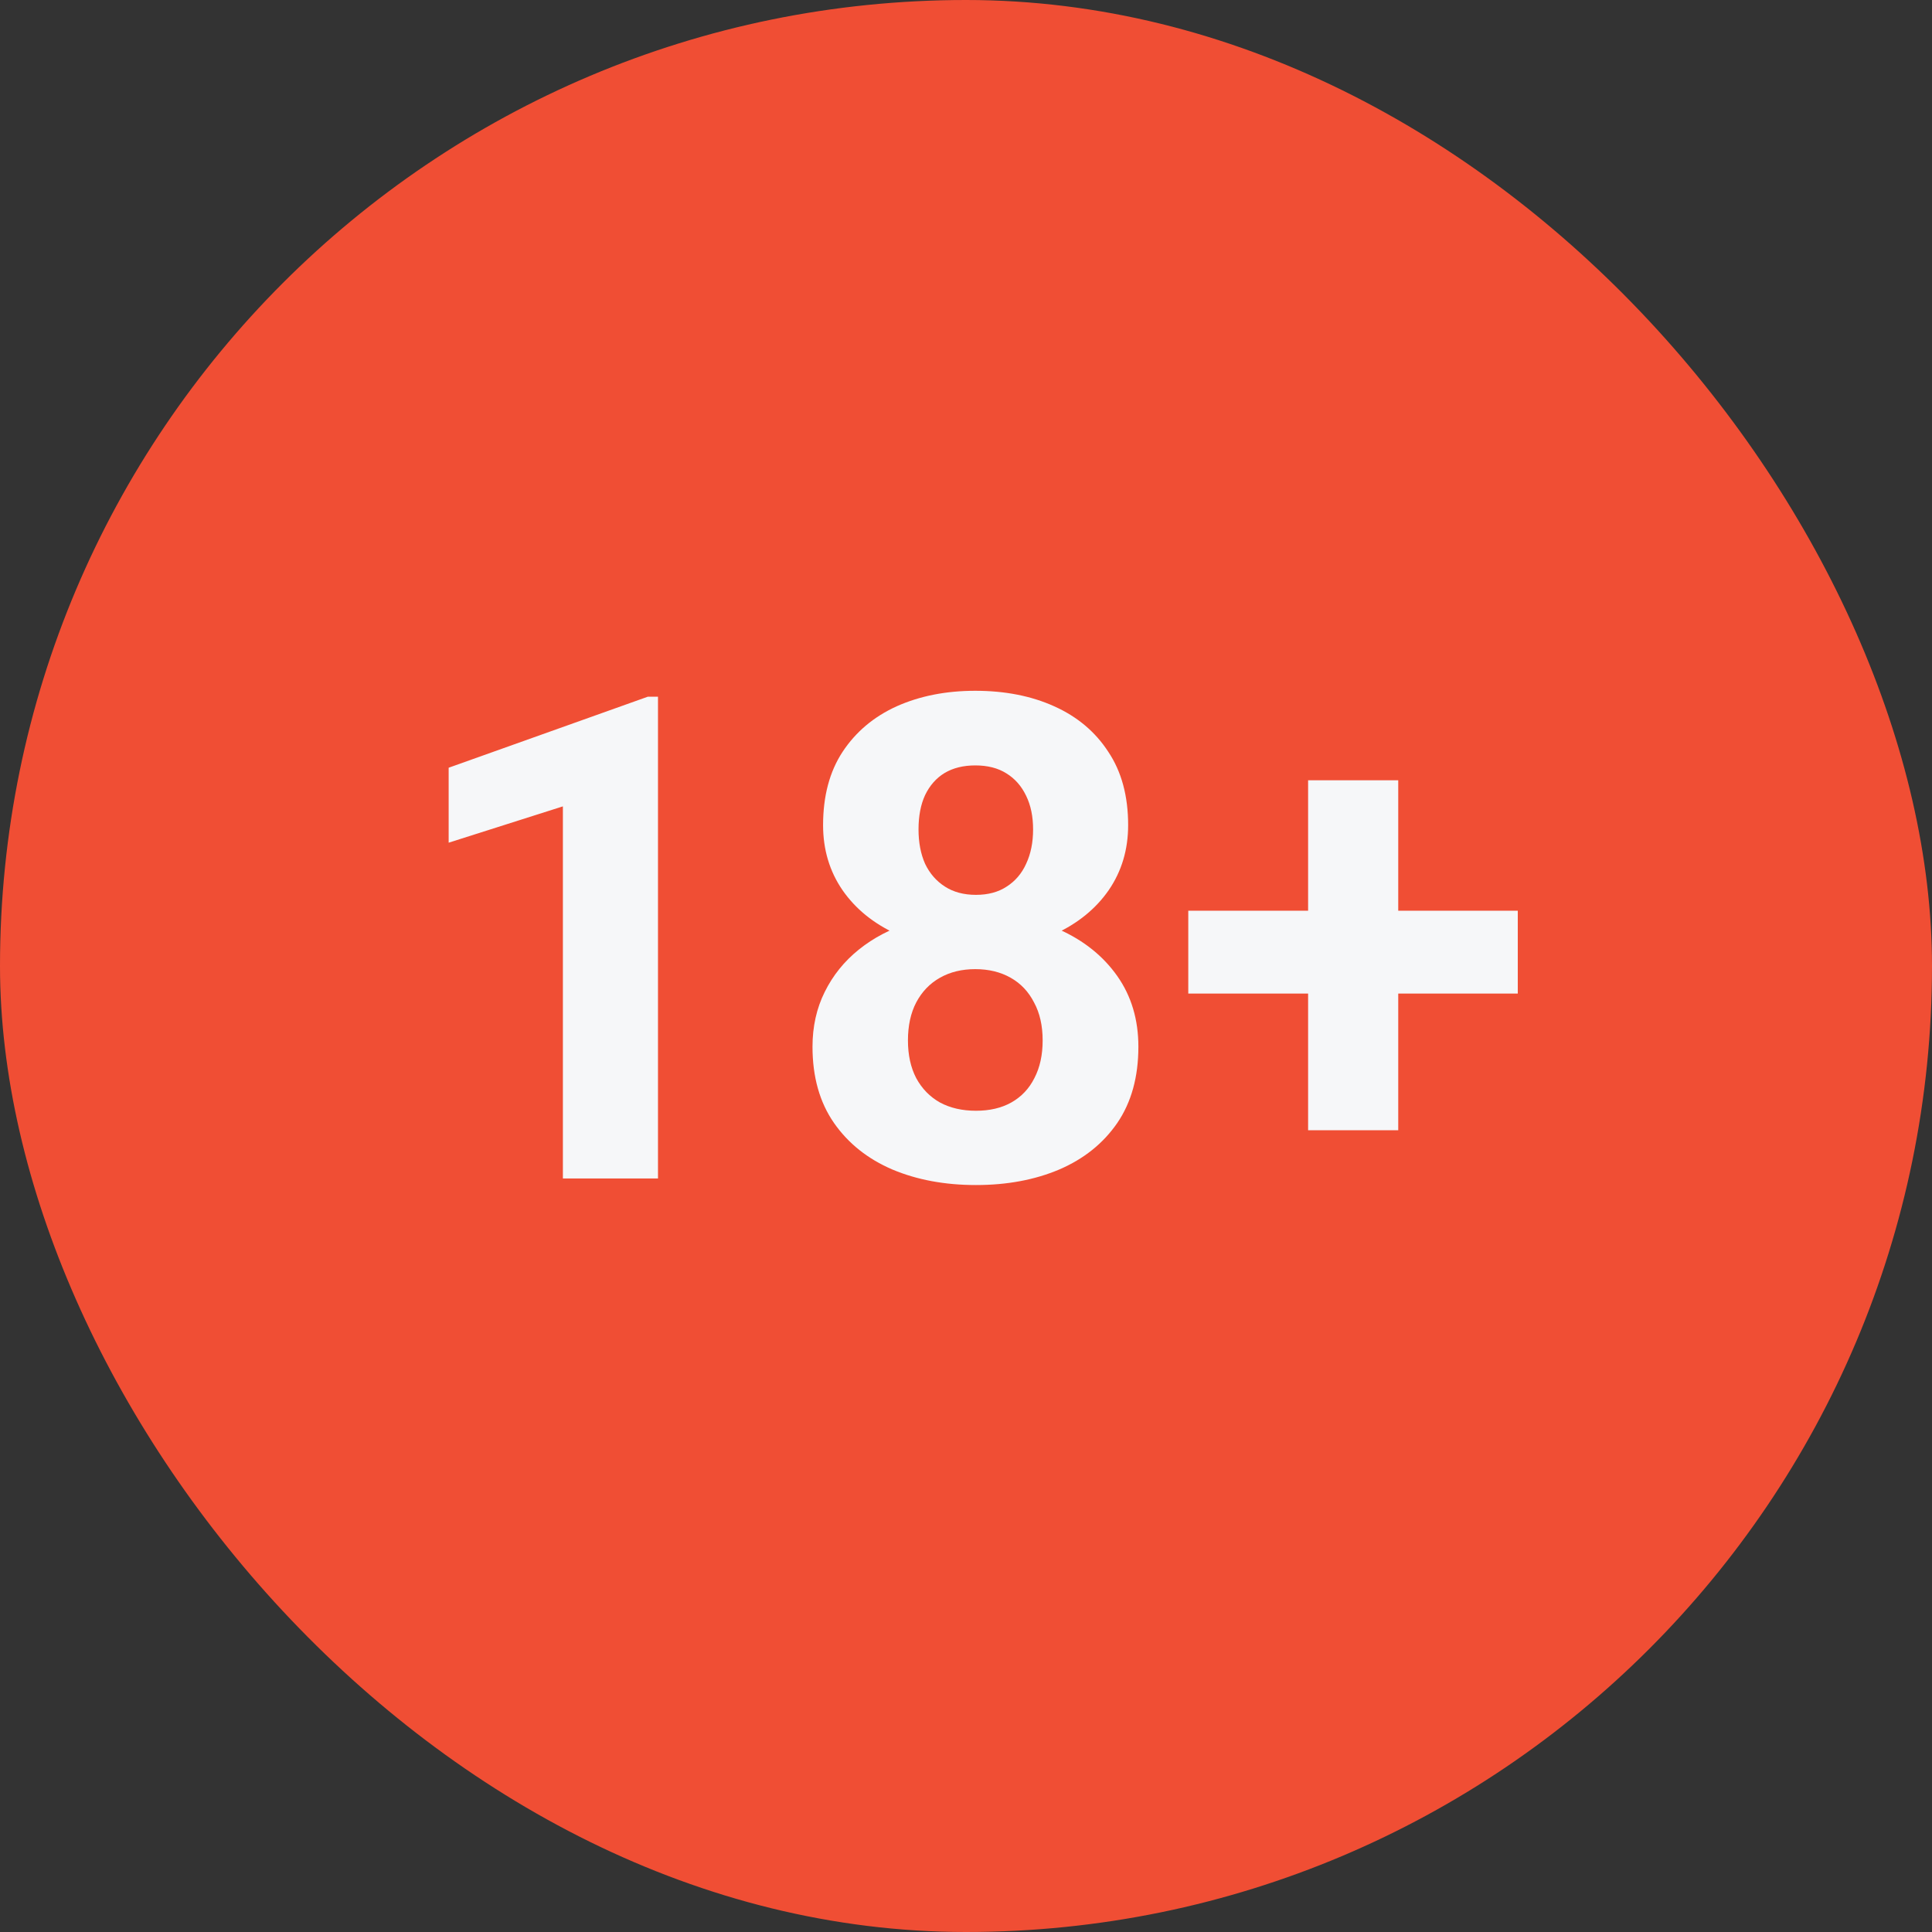
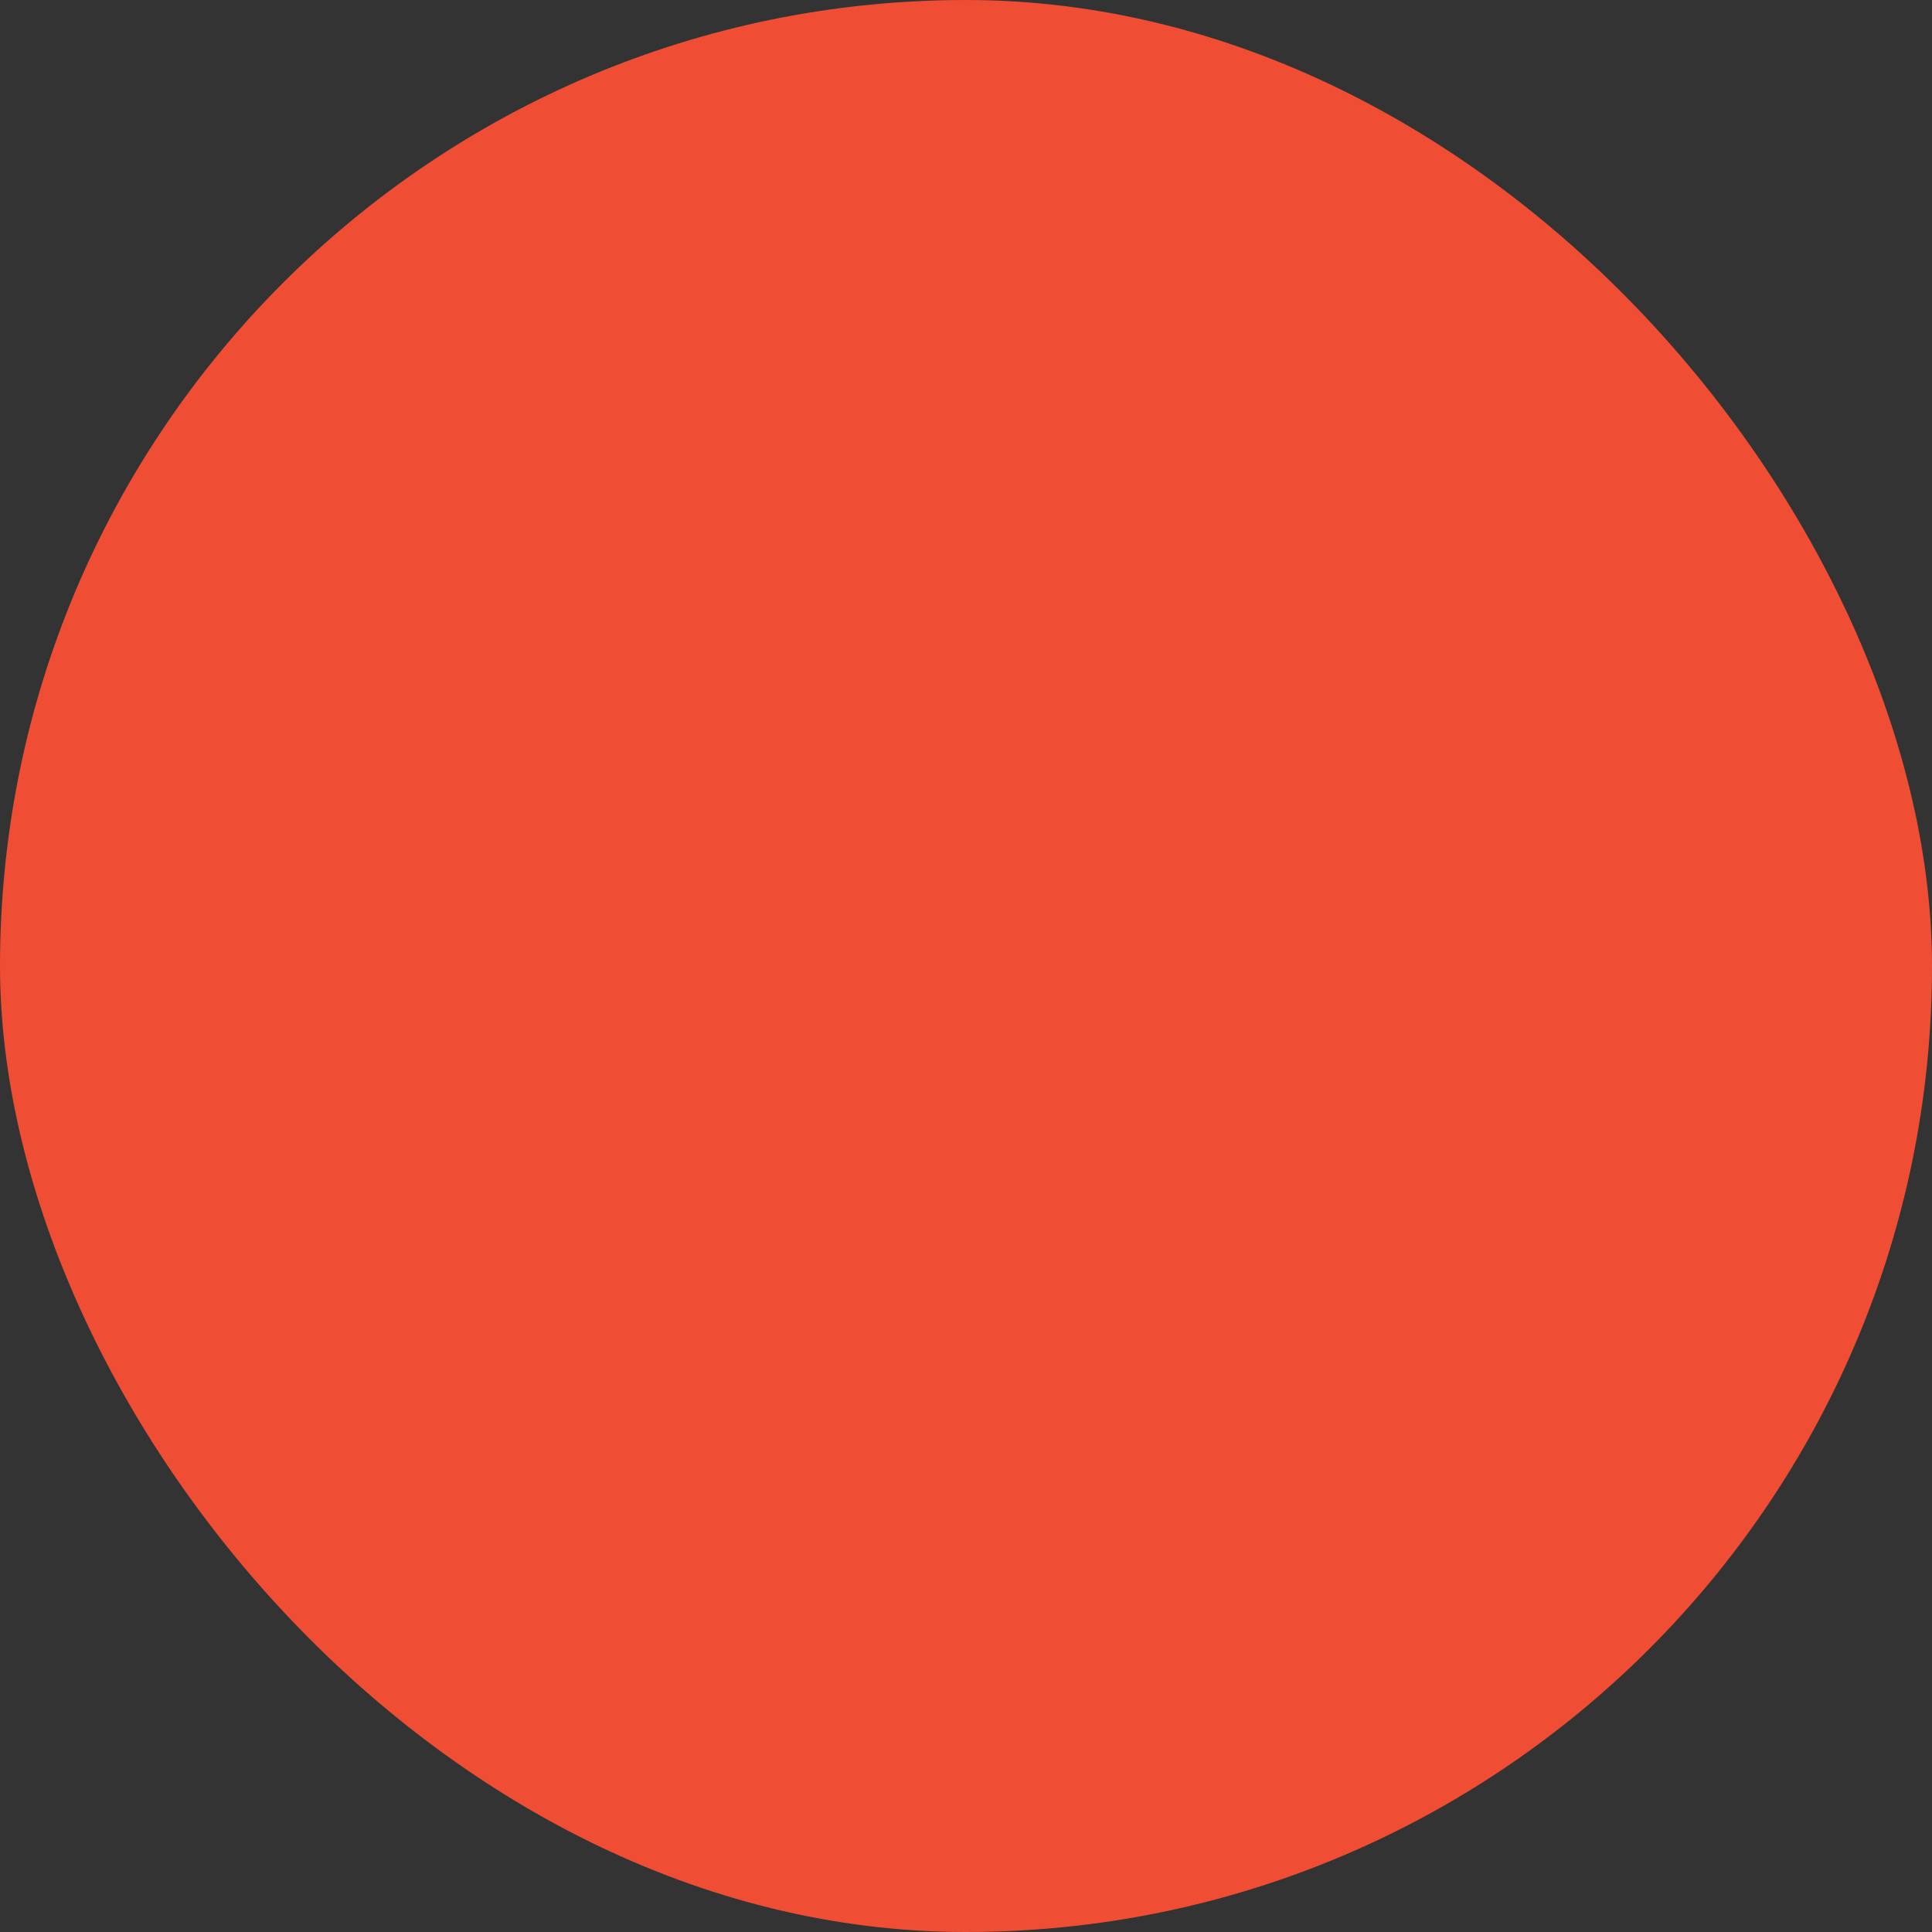
<svg xmlns="http://www.w3.org/2000/svg" width="40" height="40" viewBox="0 0 40 40" fill="none">
  <rect x="0" y="0" width="40" height="40" fill="#333333" stroke="none" />
  <rect y="0" width="40" height="40" rx="20" fill="#F04E34" />
-   <path d="M13.623 14.425V24.399H11.654V16.695L9.289 17.447V15.895L13.411 14.425H13.623ZM23.569 21.671C23.569 22.296 23.424 22.822 23.132 23.25C22.84 23.674 22.439 23.995 21.929 24.214C21.423 24.428 20.849 24.535 20.206 24.535C19.564 24.535 18.987 24.428 18.477 24.214C17.966 23.995 17.563 23.674 17.267 23.25C16.97 22.822 16.822 22.296 16.822 21.671C16.822 21.252 16.907 20.874 17.075 20.537C17.244 20.195 17.479 19.903 17.779 19.662C18.085 19.415 18.442 19.229 18.852 19.101C19.263 18.969 19.709 18.903 20.192 18.903C20.84 18.903 21.418 19.017 21.929 19.244C22.439 19.472 22.84 19.794 23.132 20.208C23.424 20.623 23.569 21.111 23.569 21.671ZM21.587 21.541C21.587 21.236 21.528 20.974 21.409 20.755C21.295 20.532 21.134 20.361 20.924 20.243C20.714 20.124 20.47 20.065 20.192 20.065C19.914 20.065 19.671 20.124 19.461 20.243C19.251 20.361 19.087 20.532 18.969 20.755C18.855 20.974 18.798 21.236 18.798 21.541C18.798 21.842 18.855 22.102 18.969 22.321C19.087 22.539 19.251 22.708 19.461 22.826C19.675 22.941 19.924 22.997 20.206 22.997C20.489 22.997 20.732 22.941 20.938 22.826C21.147 22.708 21.307 22.539 21.416 22.321C21.53 22.102 21.587 21.842 21.587 21.541ZM23.357 17.084C23.357 17.59 23.223 18.039 22.954 18.431C22.685 18.818 22.311 19.122 21.833 19.34C21.359 19.559 20.817 19.668 20.206 19.668C19.591 19.668 19.044 19.559 18.565 19.34C18.087 19.122 17.713 18.818 17.444 18.431C17.175 18.039 17.041 17.59 17.041 17.084C17.041 16.483 17.175 15.977 17.444 15.567C17.718 15.152 18.091 14.838 18.565 14.623C19.044 14.409 19.586 14.302 20.192 14.302C20.808 14.302 21.352 14.409 21.826 14.623C22.305 14.838 22.678 15.152 22.947 15.567C23.221 15.977 23.357 16.483 23.357 17.084ZM21.389 17.173C21.389 16.904 21.341 16.672 21.245 16.476C21.149 16.275 21.013 16.12 20.835 16.011C20.662 15.902 20.448 15.847 20.192 15.847C19.946 15.847 19.734 15.899 19.557 16.004C19.384 16.109 19.249 16.262 19.153 16.462C19.062 16.658 19.017 16.895 19.017 17.173C19.017 17.442 19.062 17.679 19.153 17.884C19.249 18.085 19.386 18.242 19.564 18.356C19.741 18.47 19.955 18.527 20.206 18.527C20.457 18.527 20.669 18.47 20.842 18.356C21.02 18.242 21.154 18.085 21.245 17.884C21.341 17.679 21.389 17.442 21.389 17.173ZM31.424 18.855V20.571H24.602V18.855H31.424ZM28.949 16.155V23.401H27.083V16.155H28.949Z" fill="#F6F7F9" />
</svg>